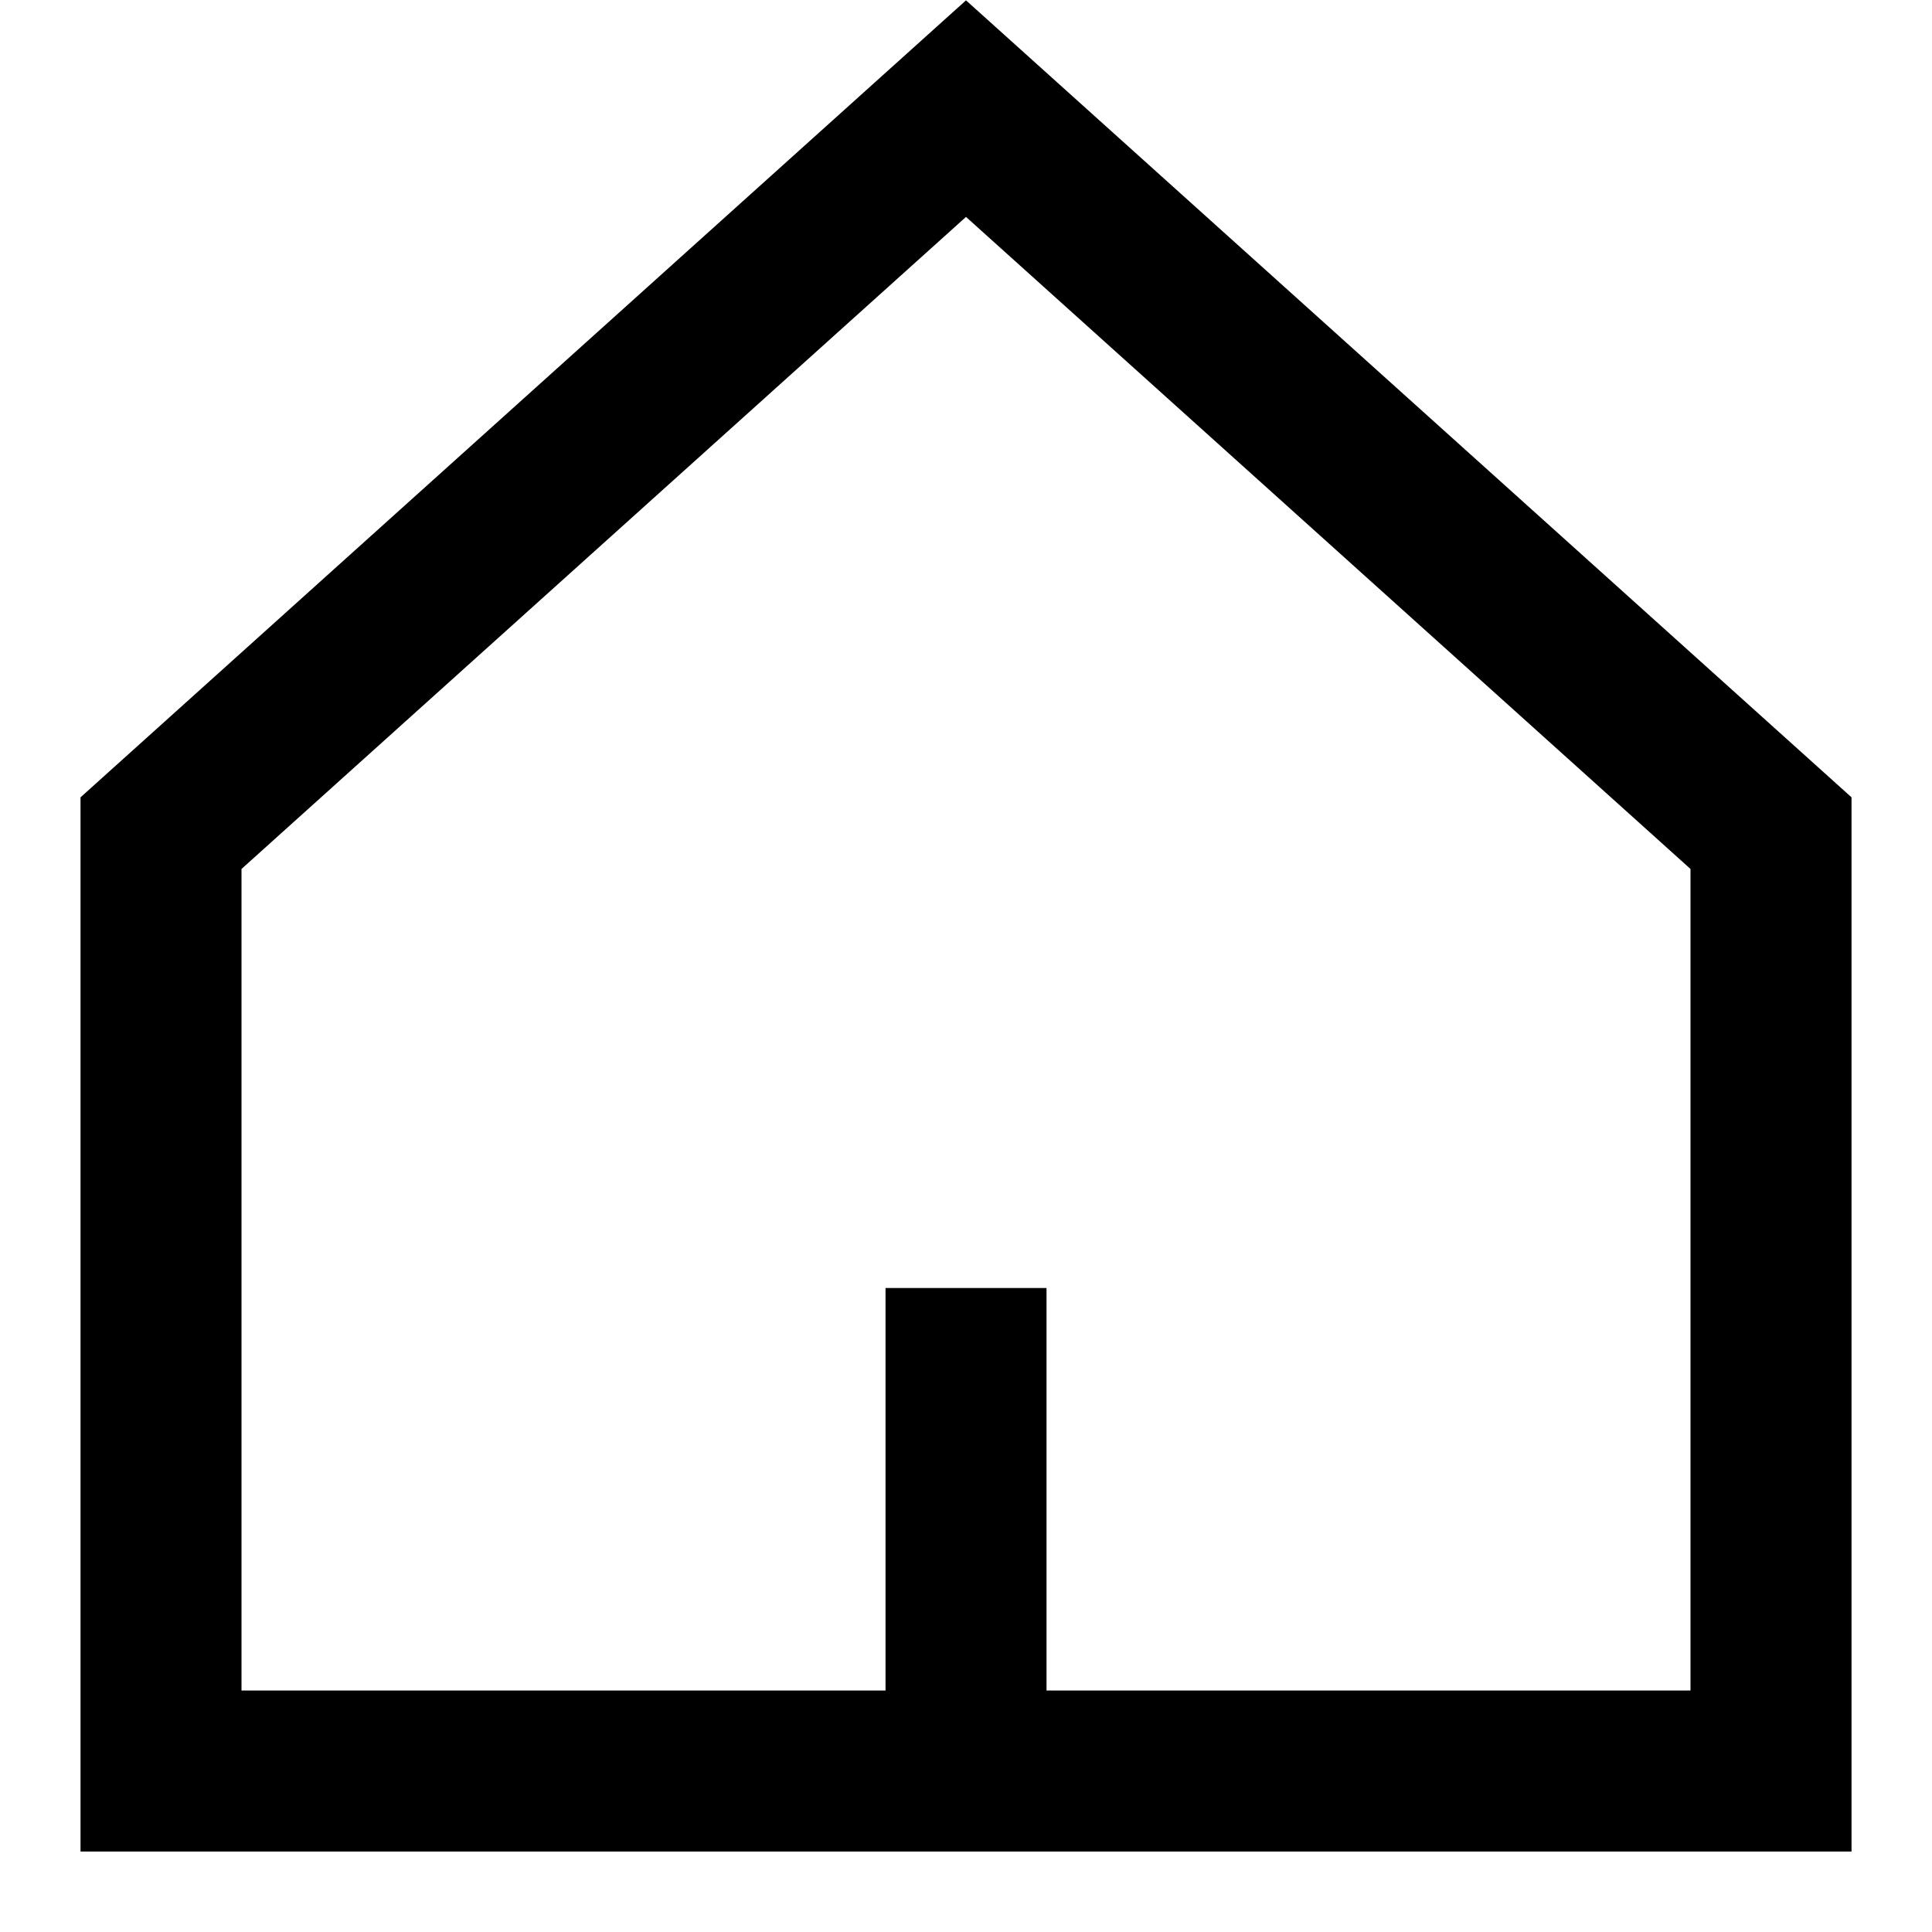
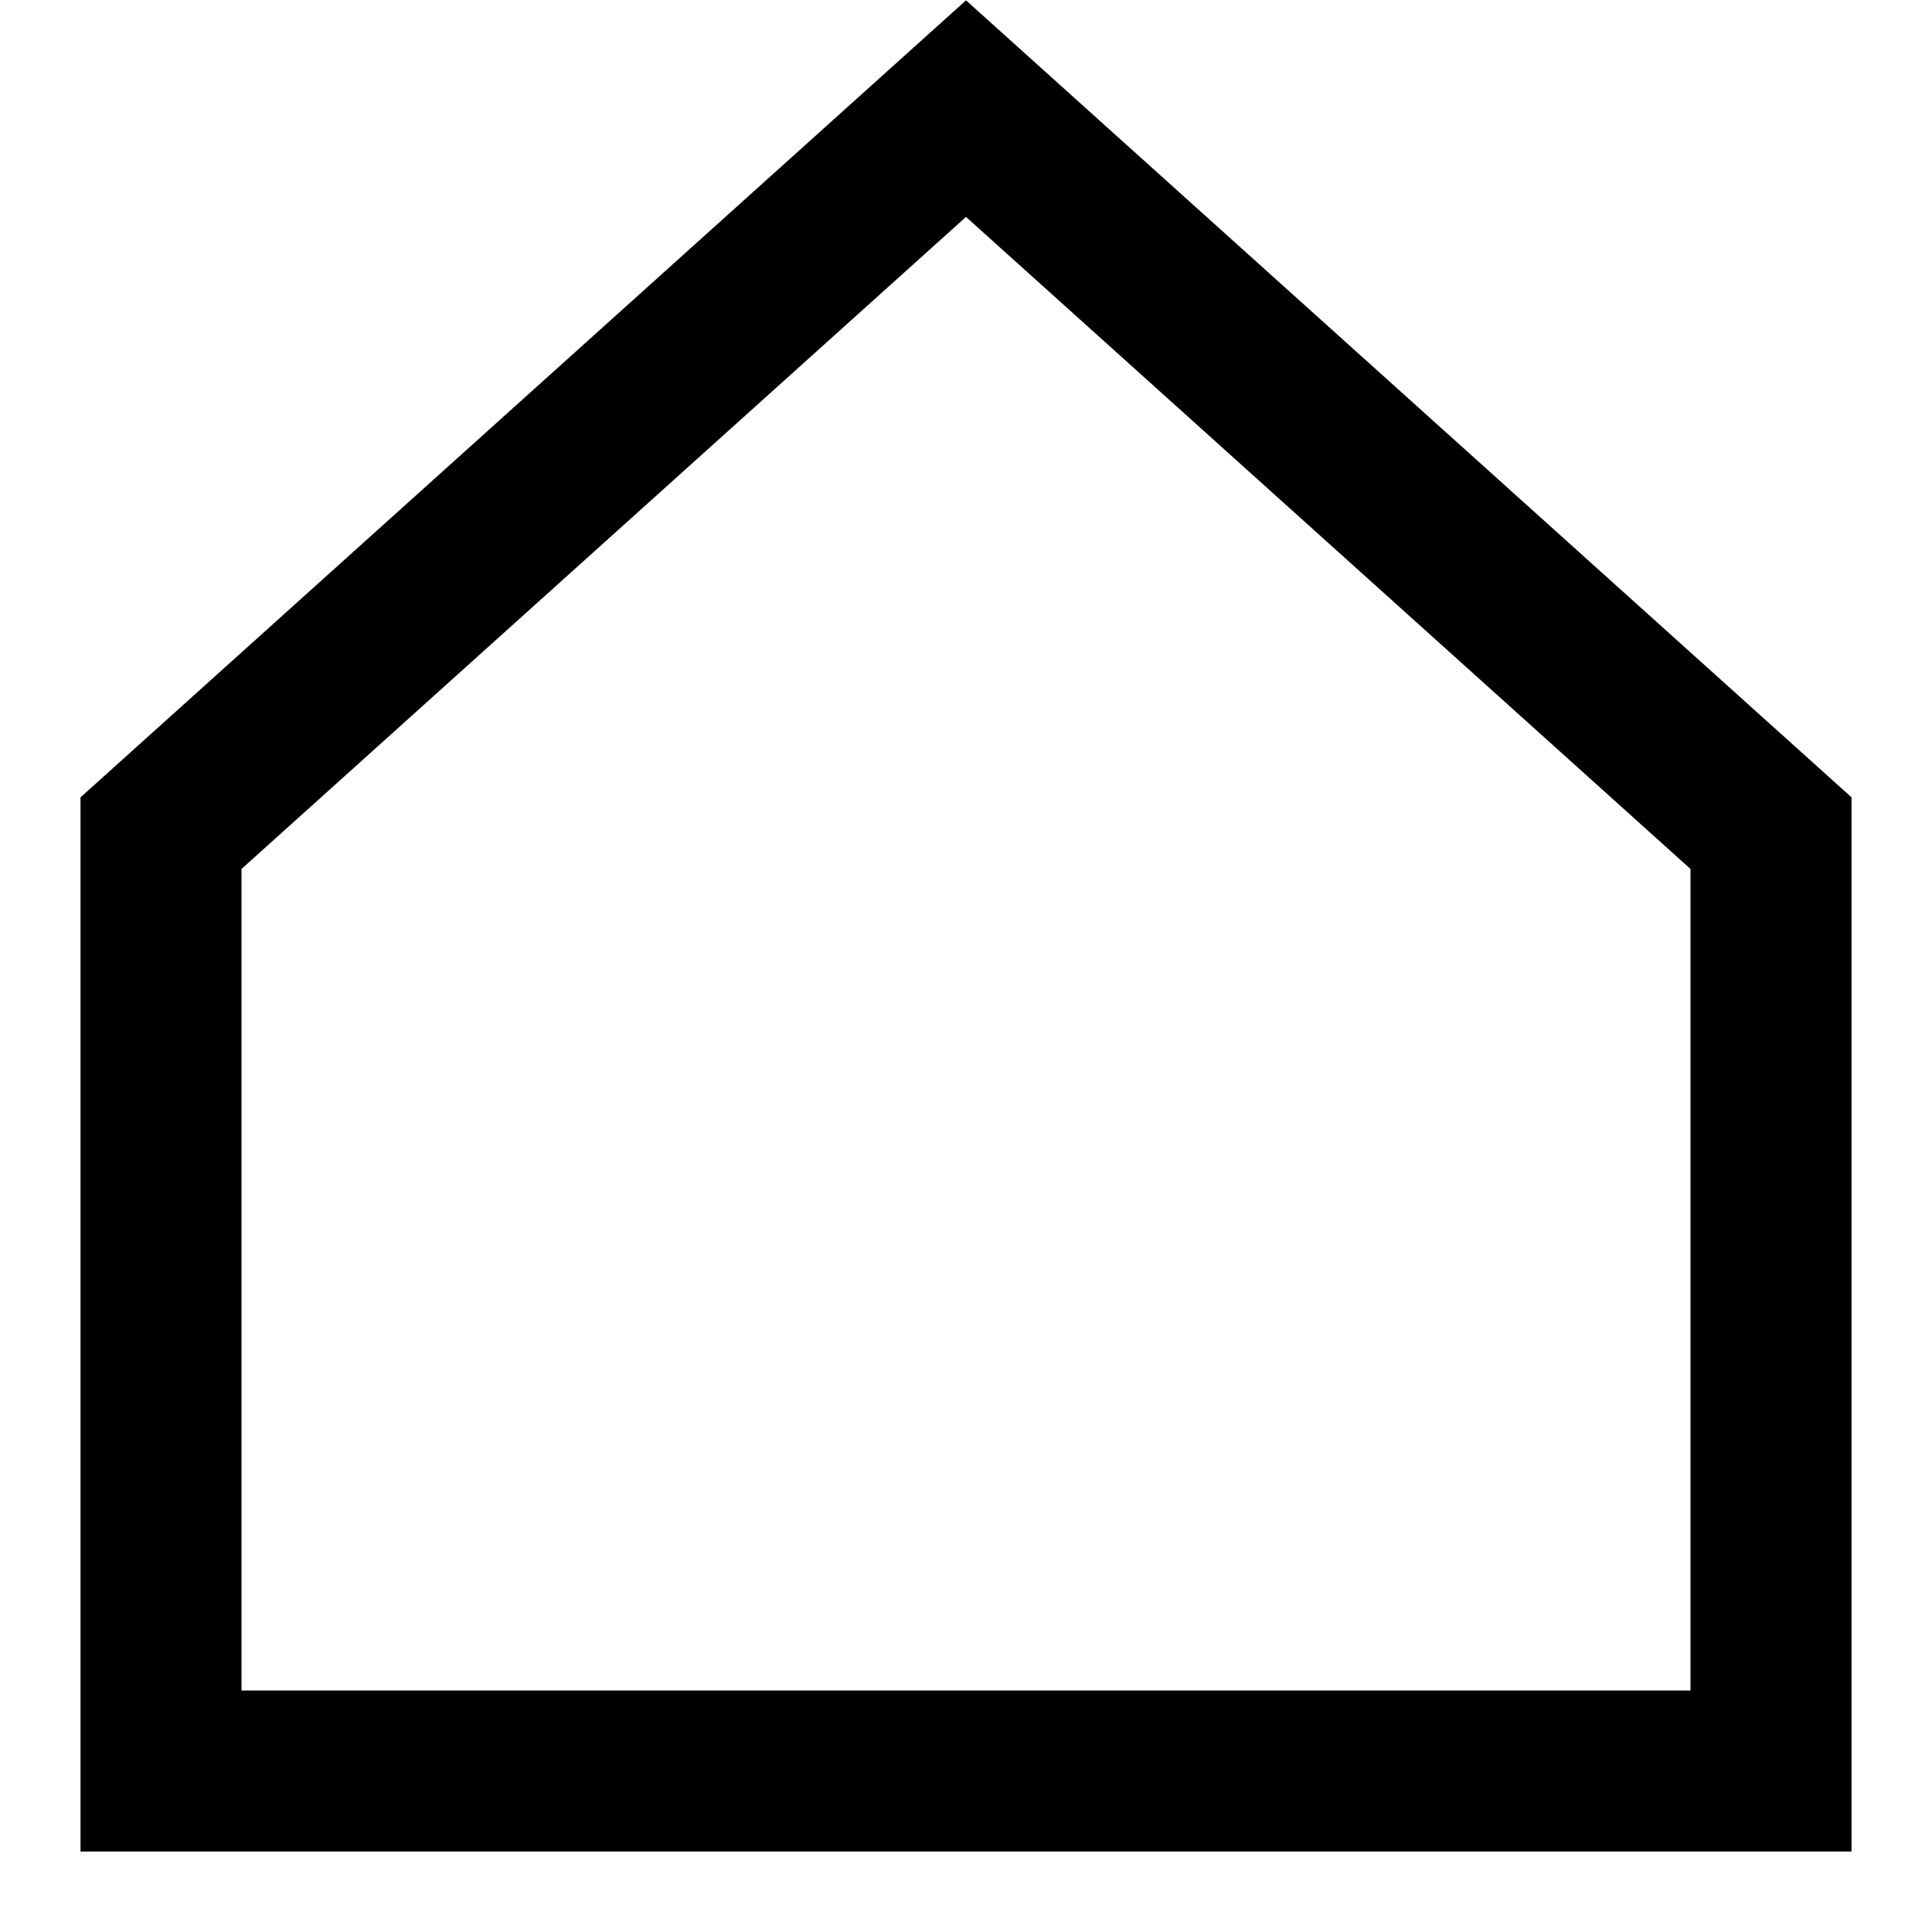
<svg xmlns="http://www.w3.org/2000/svg" width="40" height="40" viewBox="0 0 40 40" fill="none">
-   <path d="M21.667 26.667V36.667H18.334V26.667H21.667Z" fill="black" />
  <path d="M38.334 16.508V38.334H1.667V16.508L20 0.007L38.334 16.508ZM5 17.991V35.001H35V17.991L20 4.491L5 17.991Z" fill="black" />
</svg>